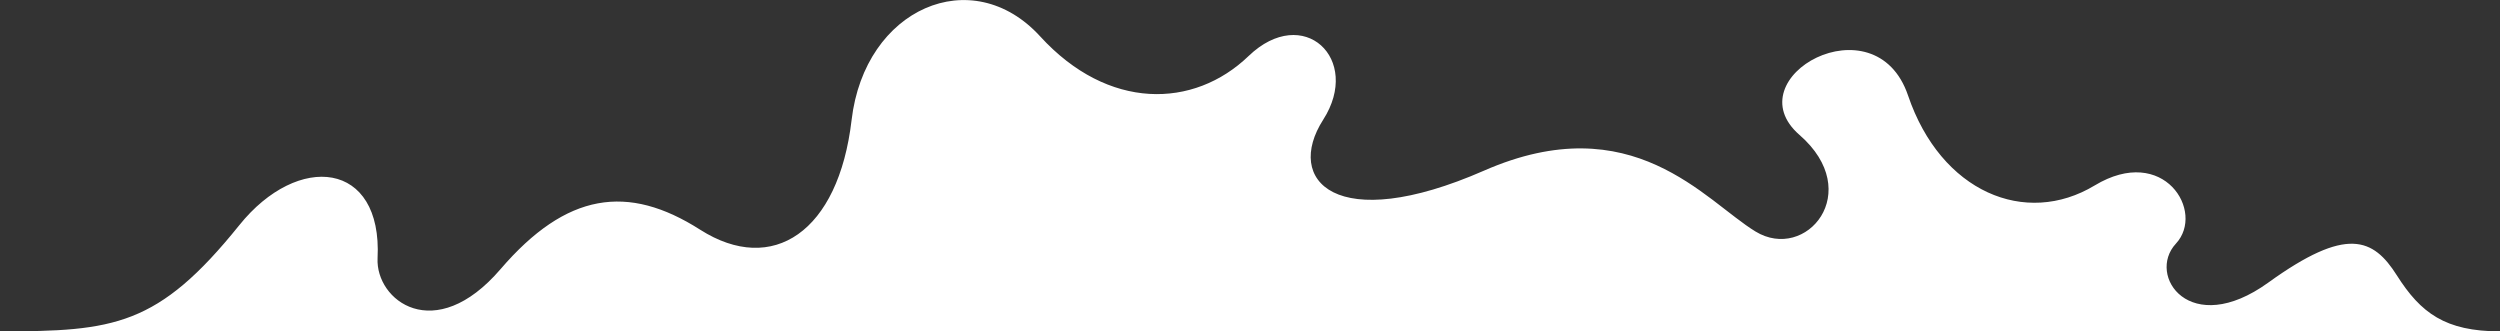
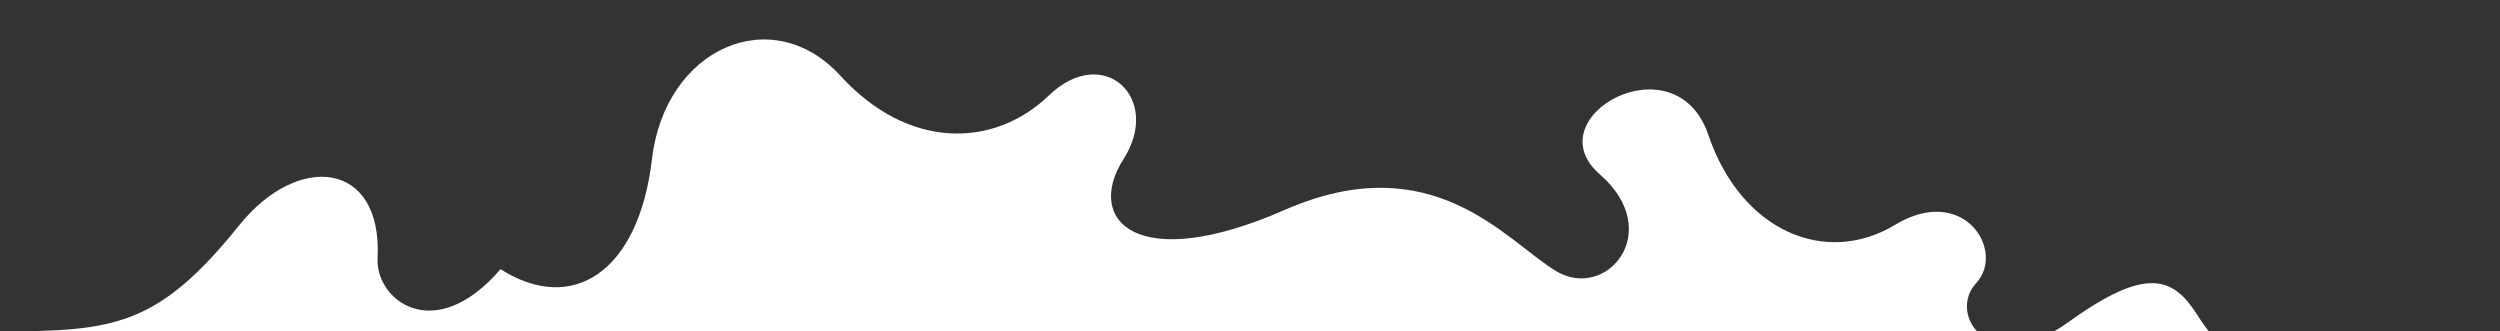
<svg xmlns="http://www.w3.org/2000/svg" version="1.1" id="katman_1" x="0px" y="0px" viewBox="0 0 1547.4 205.1" style="enable-background:new 0 0 1547.4 205.1;" xml:space="preserve">
  <rect x="0" y="0" width="1547.4" height="205.1" fill="#333333" stroke="none" />
  <style type="text/css">
	.st0{fill:#FFFFFF;}
</style>
-   <path id="Path_5280_00000152961161040195043880000010878378882082113936_" class="st0" d="M0,205.1c70.6,0,97.8-3.2,148.1-65.7  c36.4-45.3,88.7-39.9,85.6,20.4c-1.3,26.1,35.3,54.3,76.1,6.8s78.8-53,123.6-24.4c44.8,28.5,85.6,1.4,93.7-67.9  s74.6-97.9,116.7-51.8s95.1,44.8,129,12.2s70.3,1.8,46.2,39.4s7.8,71.7,99.6,31.5s136.8,18.7,168,37.7s67.9-24.4,27.2-59.8  s46.9-84.2,67.2-24.4s72.7,81.5,115.5,55.7s68.6,16.3,50.3,36s8.7,59.1,57.2,24.1s64.9-27.6,79.6-4.4s29.9,34.6,63.8,34.6H0z" />
+   <path id="Path_5280_00000152961161040195043880000010878378882082113936_" class="st0" d="M0,205.1c70.6,0,97.8-3.2,148.1-65.7  c36.4-45.3,88.7-39.9,85.6,20.4c-1.3,26.1,35.3,54.3,76.1,6.8c44.8,28.5,85.6,1.4,93.7-67.9  s74.6-97.9,116.7-51.8s95.1,44.8,129,12.2s70.3,1.8,46.2,39.4s7.8,71.7,99.6,31.5s136.8,18.7,168,37.7s67.9-24.4,27.2-59.8  s46.9-84.2,67.2-24.4s72.7,81.5,115.5,55.7s68.6,16.3,50.3,36s8.7,59.1,57.2,24.1s64.9-27.6,79.6-4.4s29.9,34.6,63.8,34.6H0z" />
</svg>